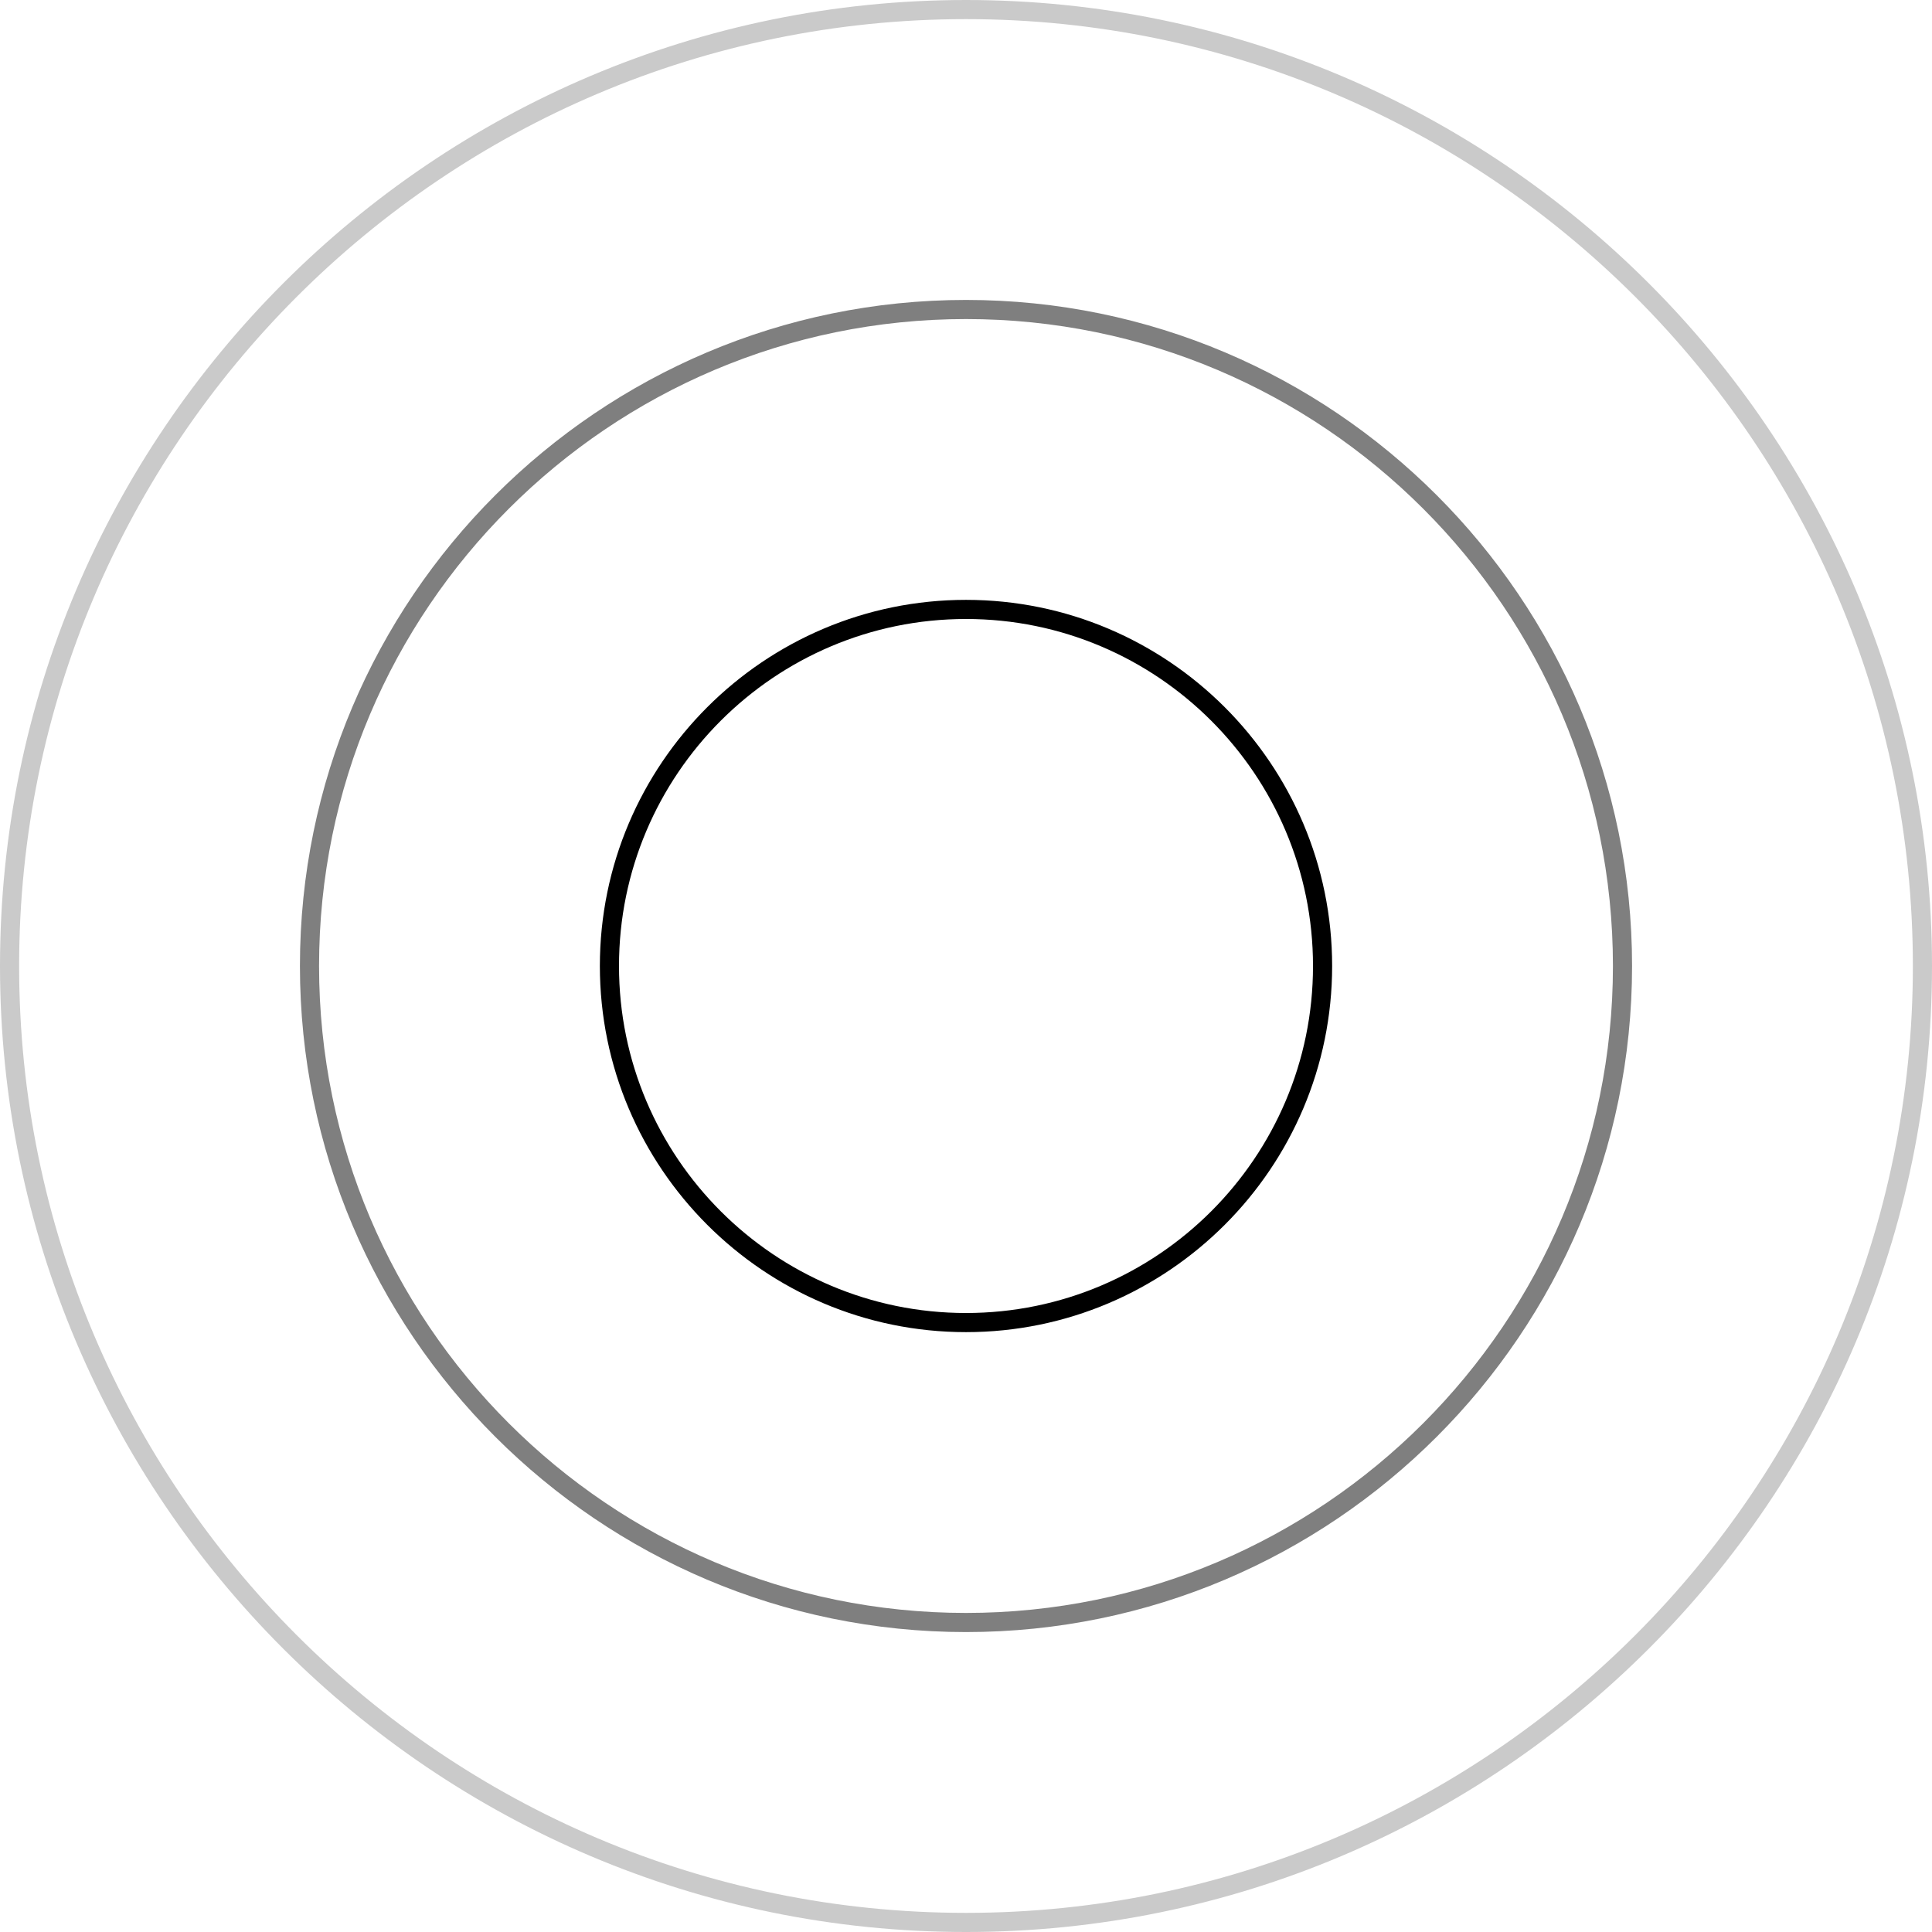
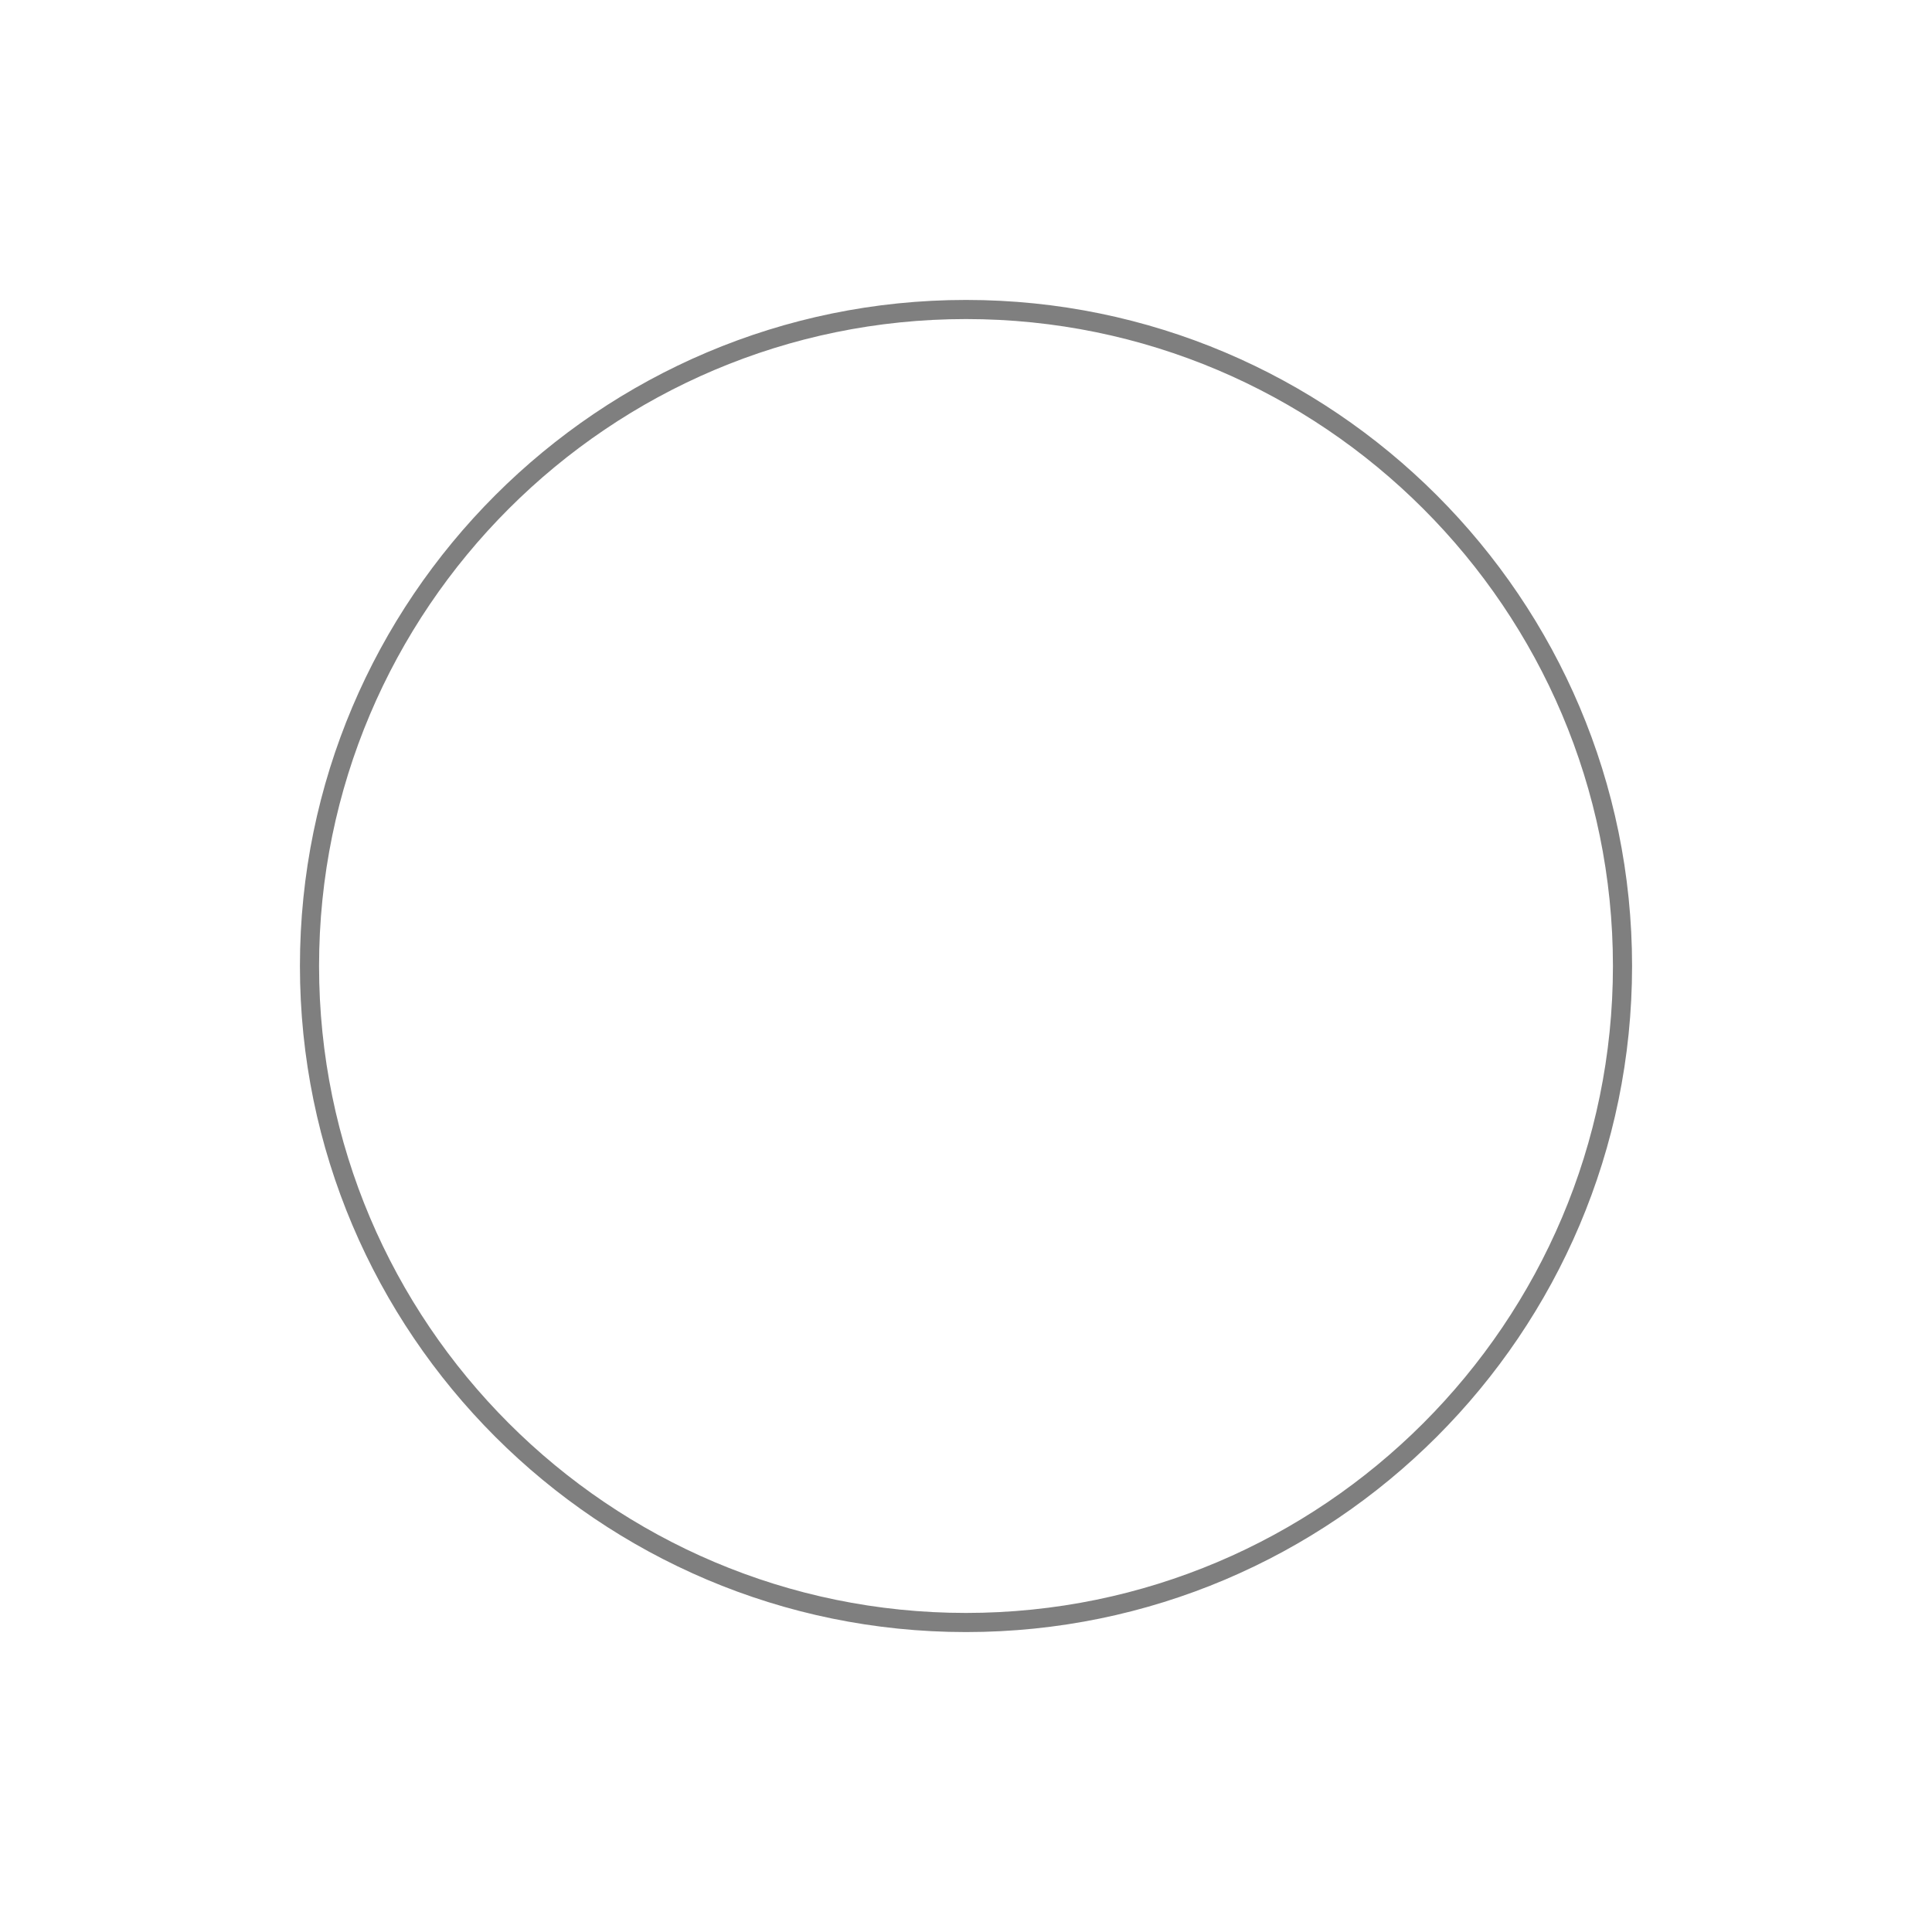
<svg xmlns="http://www.w3.org/2000/svg" fill="#000000" height="500" preserveAspectRatio="xMidYMid meet" version="1" viewBox="0.0 0.0 500.0 500.0" width="500" zoomAndPan="magnify">
  <g fill="#000000" id="change1_1">
-     <path d="M250.001,500C112.15,500,0,387.85,0,249.999C0,112.149,112.15,0,250.001,0 C387.851,0,500,112.149,500,249.999C500,387.85,387.851,500,250.001,500z M250.001,4.95C114.88,4.95,4.95,114.879,4.95,249.999 c0,135.121,109.929,245.05,245.05,245.05c135.12,0,245.049-109.929,245.049-245.05C495.049,114.879,385.121,4.95,250.001,4.95z" fill="inherit" opacity="0.21" />
    <path d="M250.001,422.378c-95.049,0-172.379-77.329-172.379-172.379 c0-95.049,77.329-172.376,172.379-172.376c95.049,0,172.377,77.328,172.377,172.376 C422.378,345.049,345.049,422.378,250.001,422.378z M250.001,82.573c-92.32,0-167.428,75.107-167.428,167.426 c0,92.32,75.108,167.428,167.428,167.428c92.319,0,167.426-75.108,167.426-167.428C417.427,157.68,342.32,82.573,250.001,82.573z" fill="inherit" opacity="0.5" />
-     <path d="M250,344.756c-52.248,0-94.756-42.508-94.756-94.756s42.508-94.756,94.756-94.756 s94.756,42.508,94.756,94.756S302.248,344.756,250,344.756z M250,160.195c-49.518,0-89.805,40.287-89.805,89.805 s40.287,89.805,89.805,89.805s89.805-40.287,89.805-89.805S299.518,160.195,250,160.195z" fill="inherit" />
  </g>
</svg>